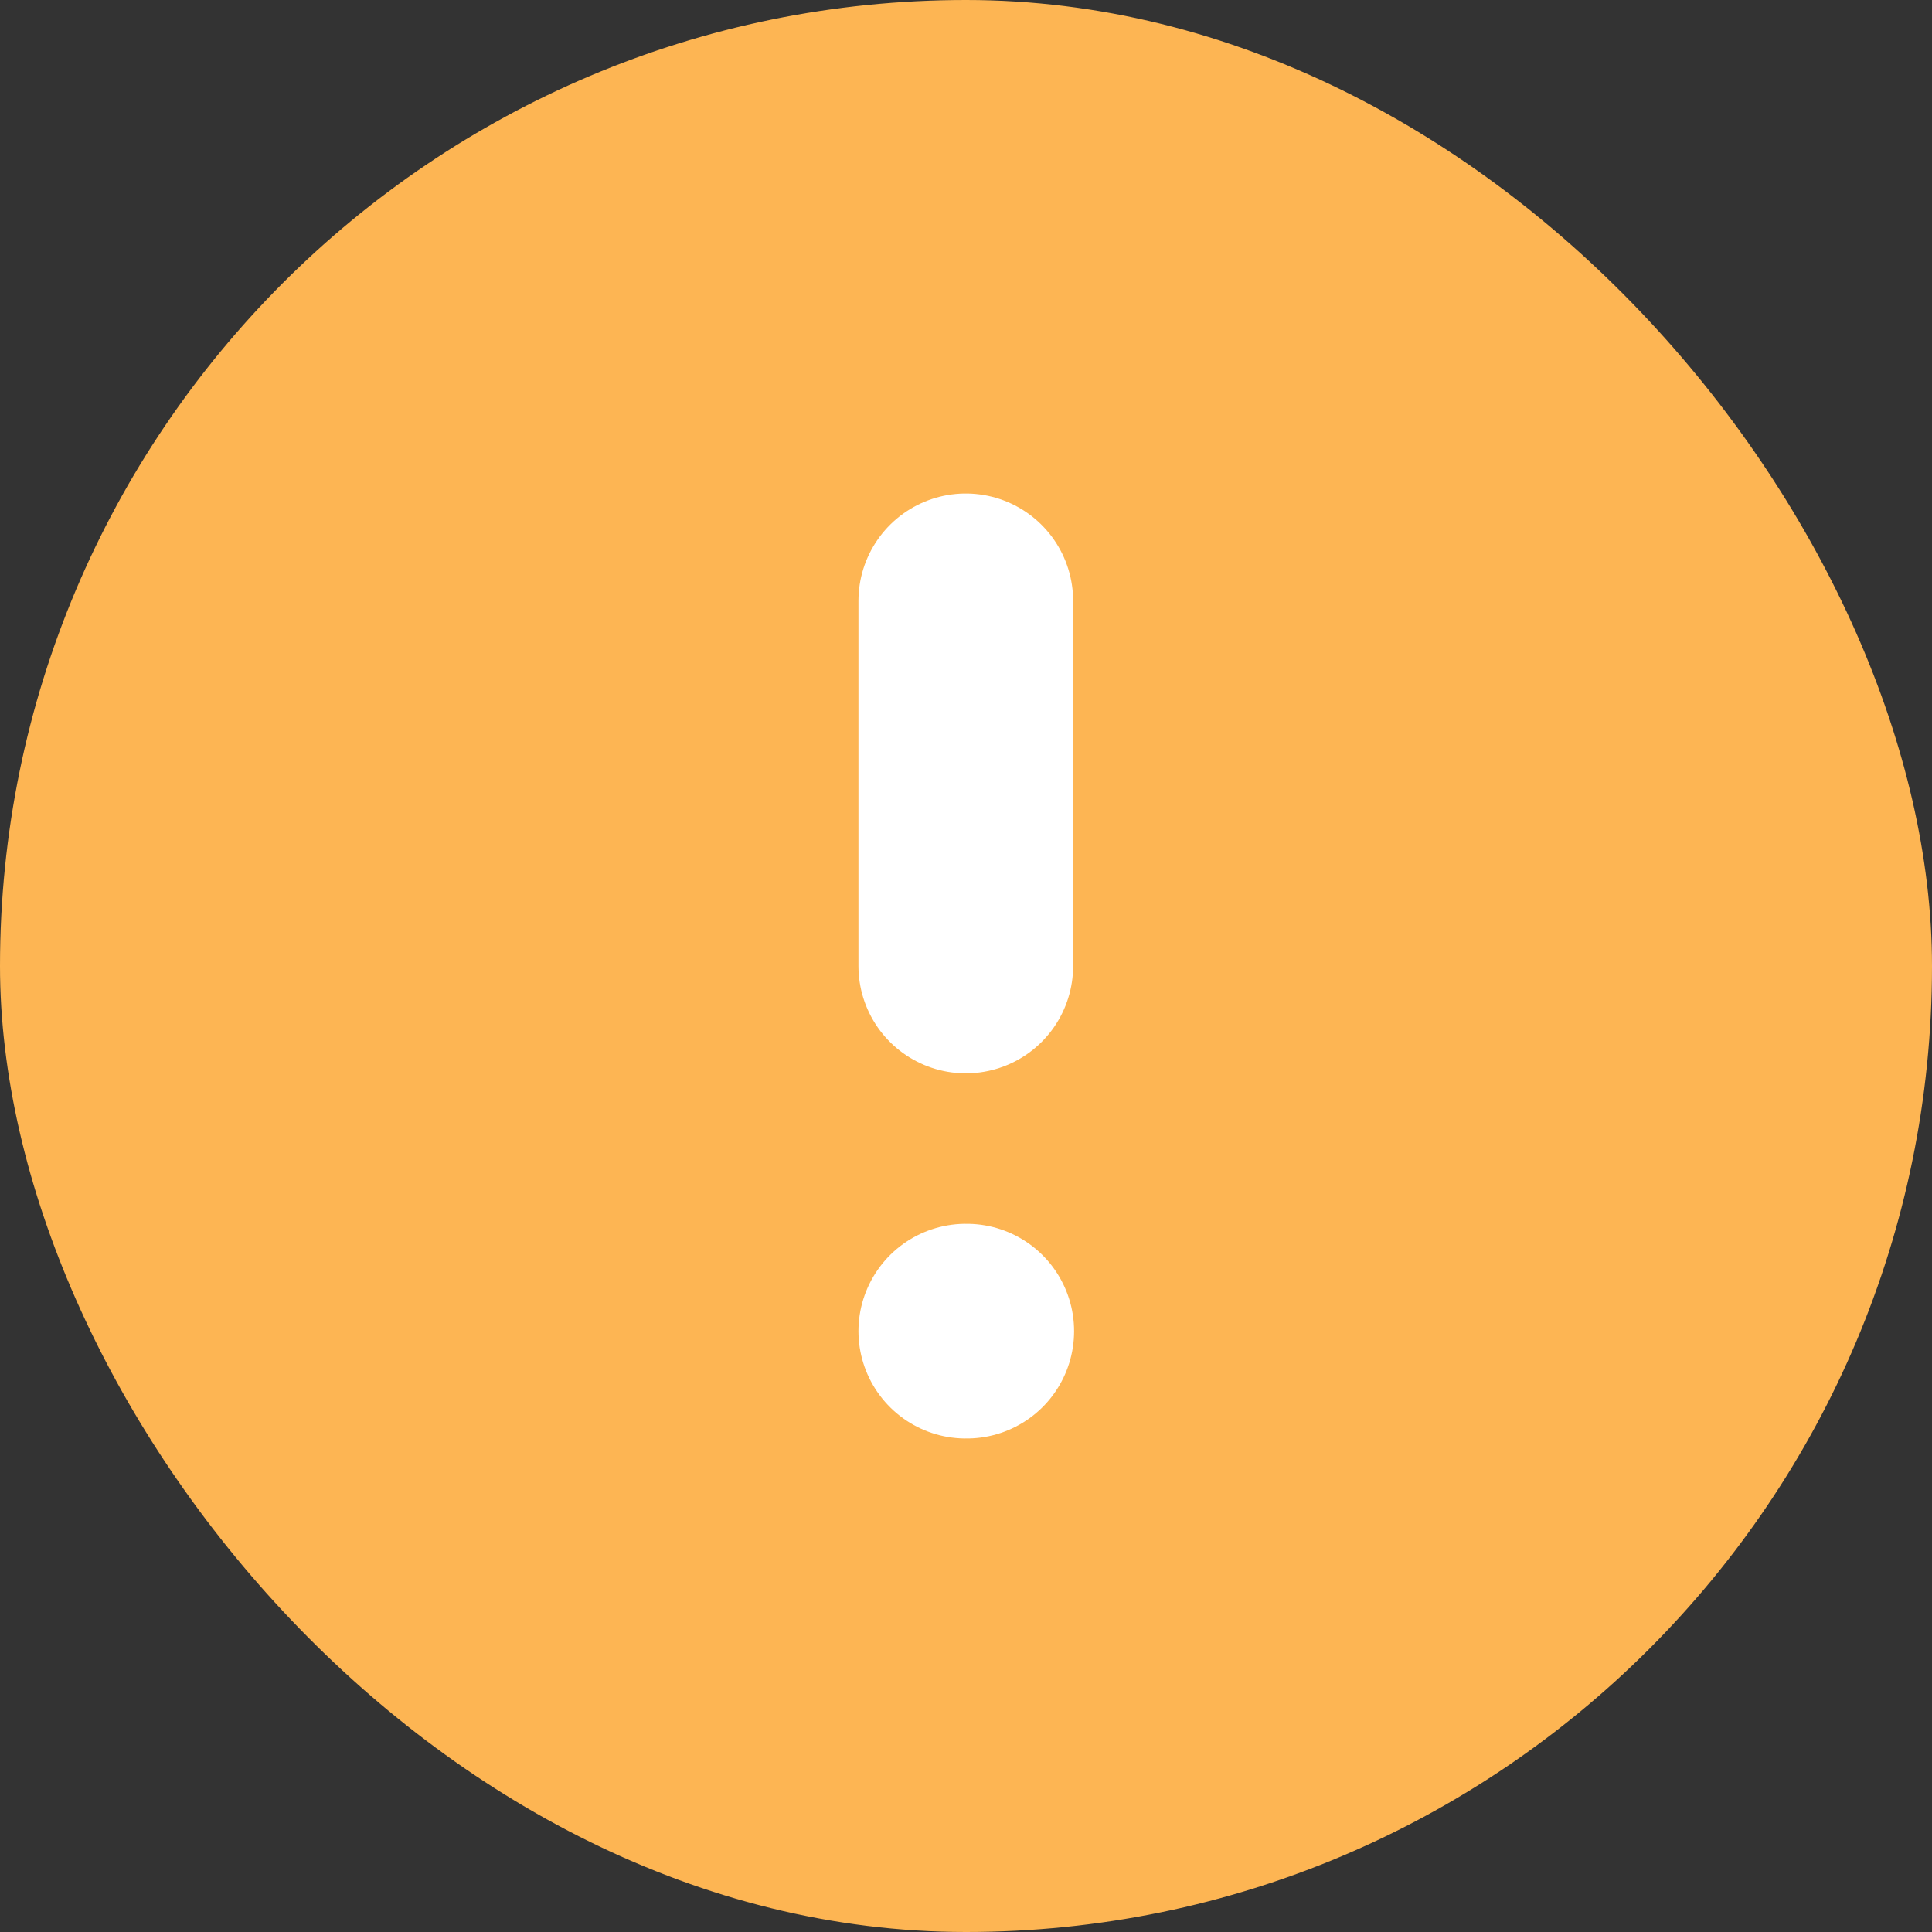
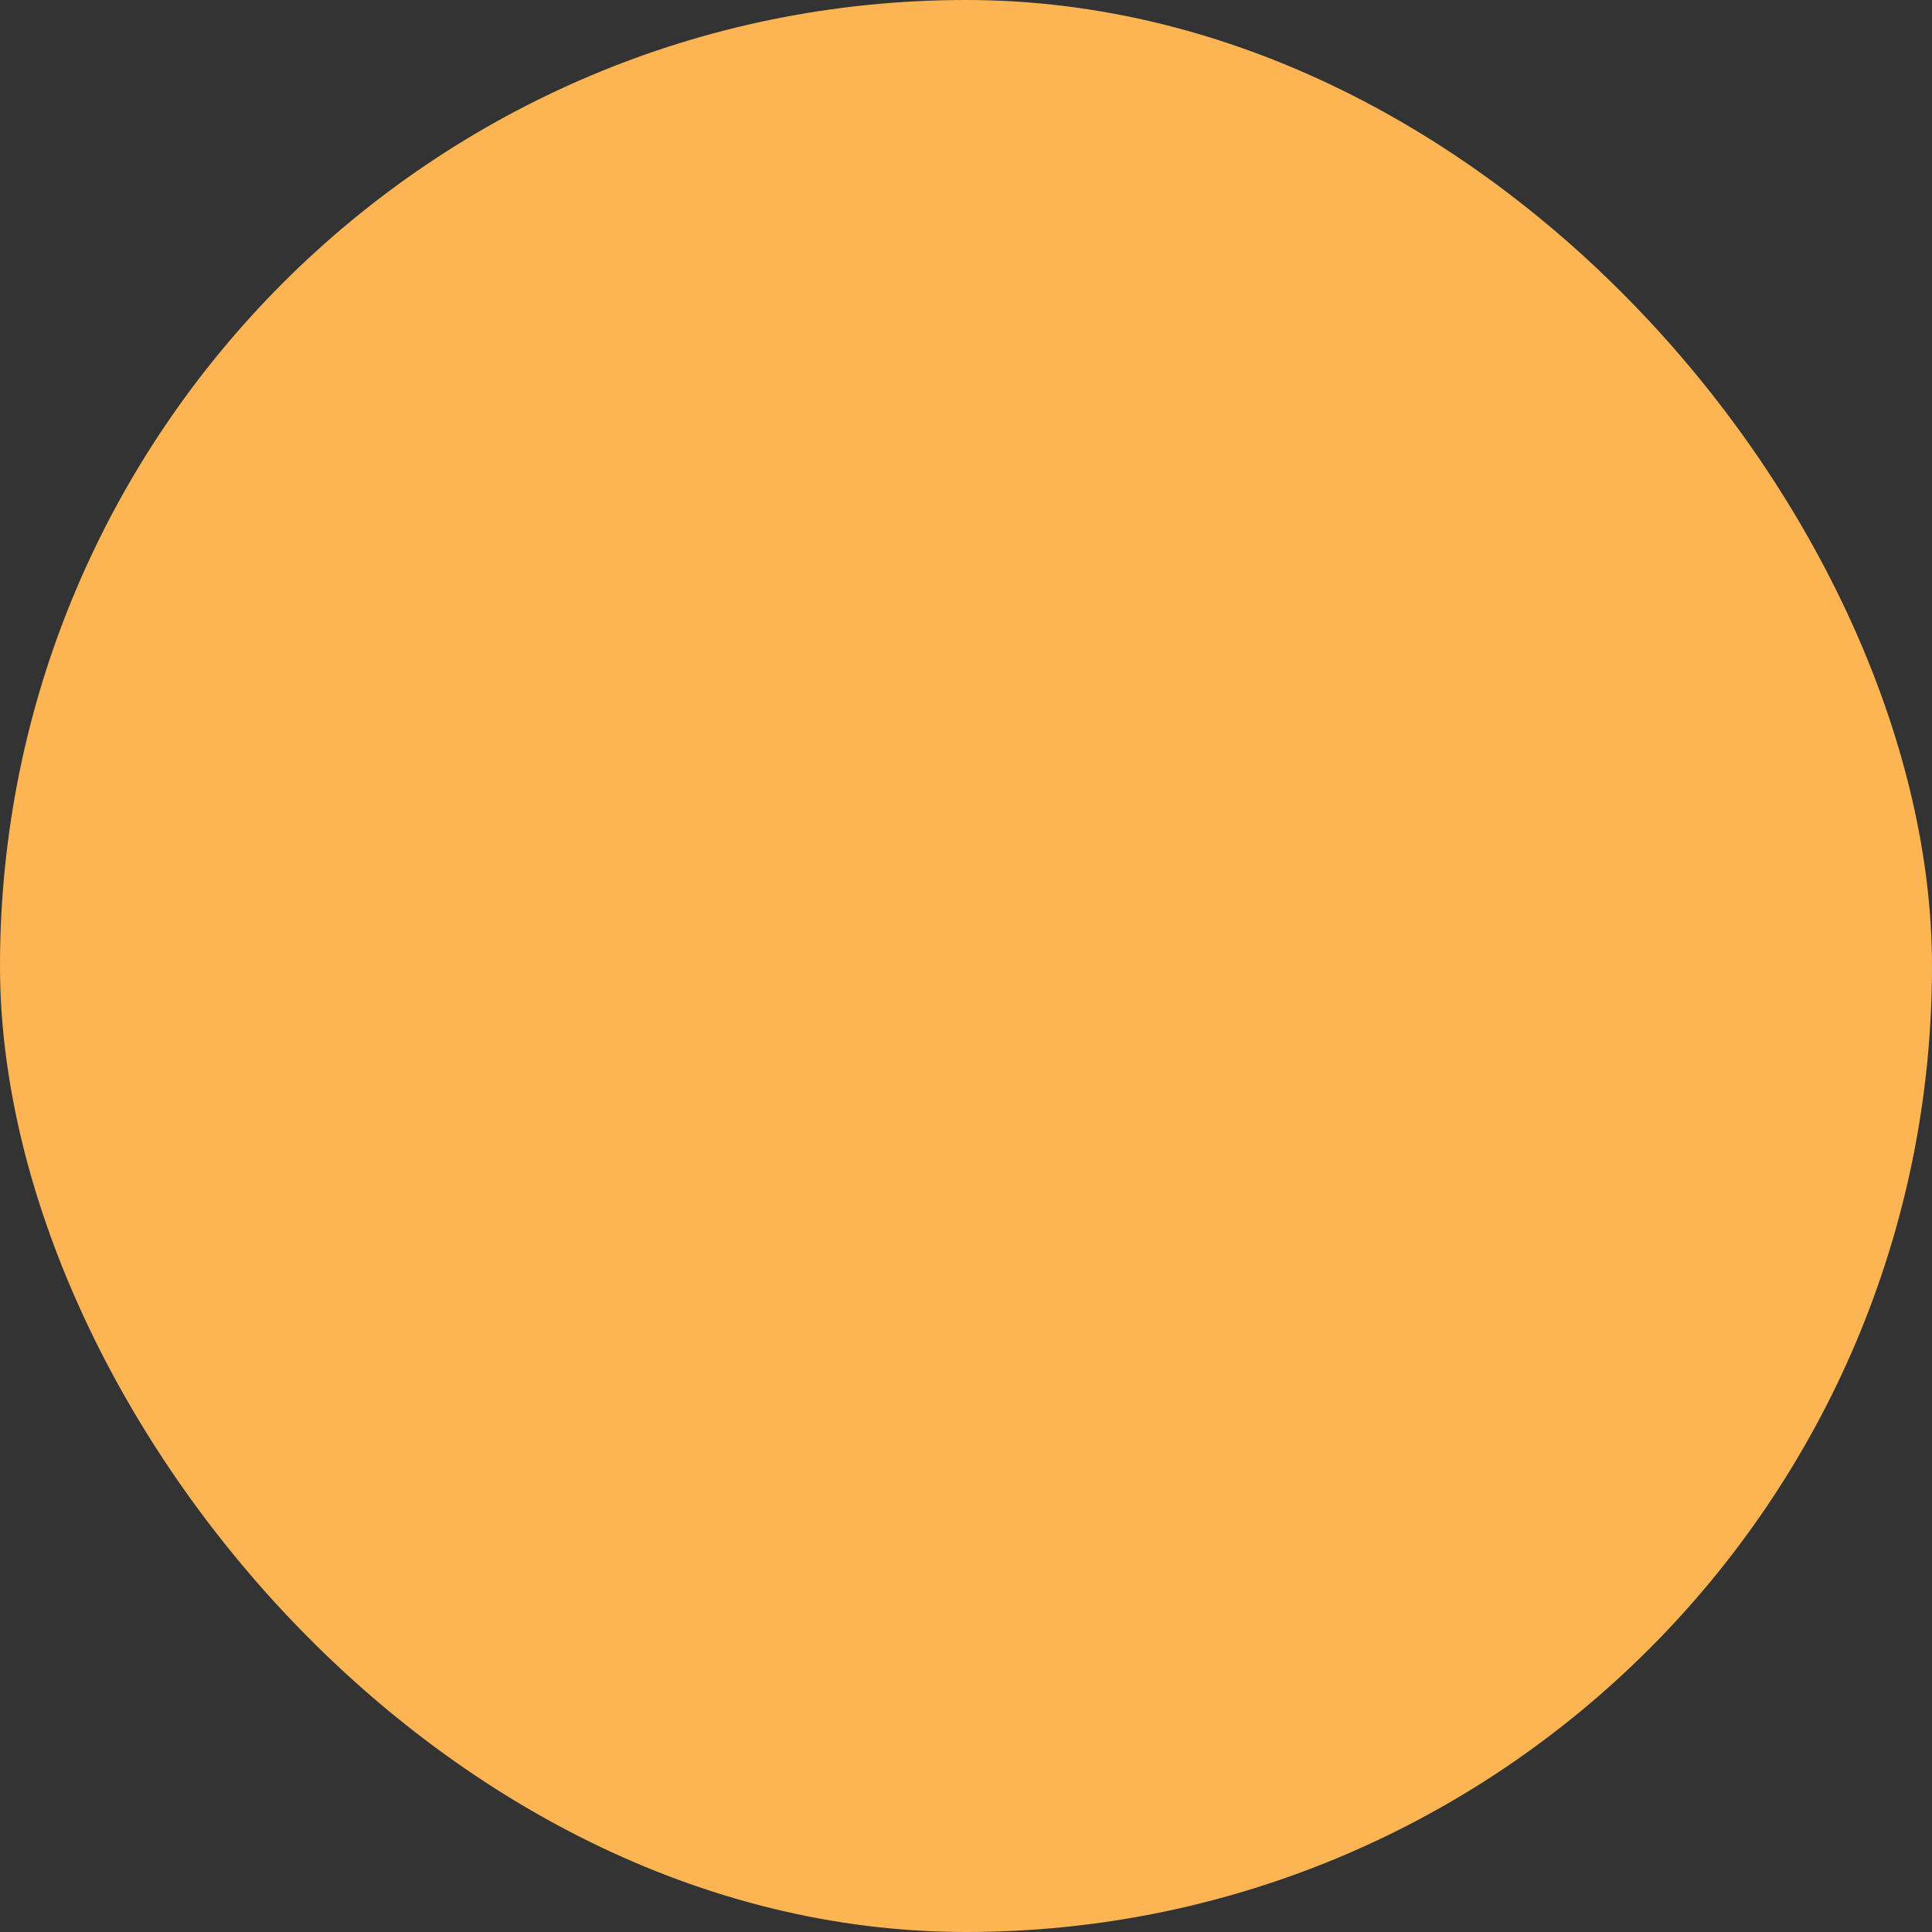
<svg xmlns="http://www.w3.org/2000/svg" width="18" height="18" viewBox="0 0 18 18" fill="none">
  <rect x="0" y="0" width="18" height="18" fill="#333333" stroke="none" />
  <rect width="18" height="18" rx="9" fill="#FDB553" />
-   <path d="M8.998 5.598V9M8.998 12.402H9.007" stroke="white" stroke-width="2" stroke-linecap="round" stroke-linejoin="round" />
</svg>